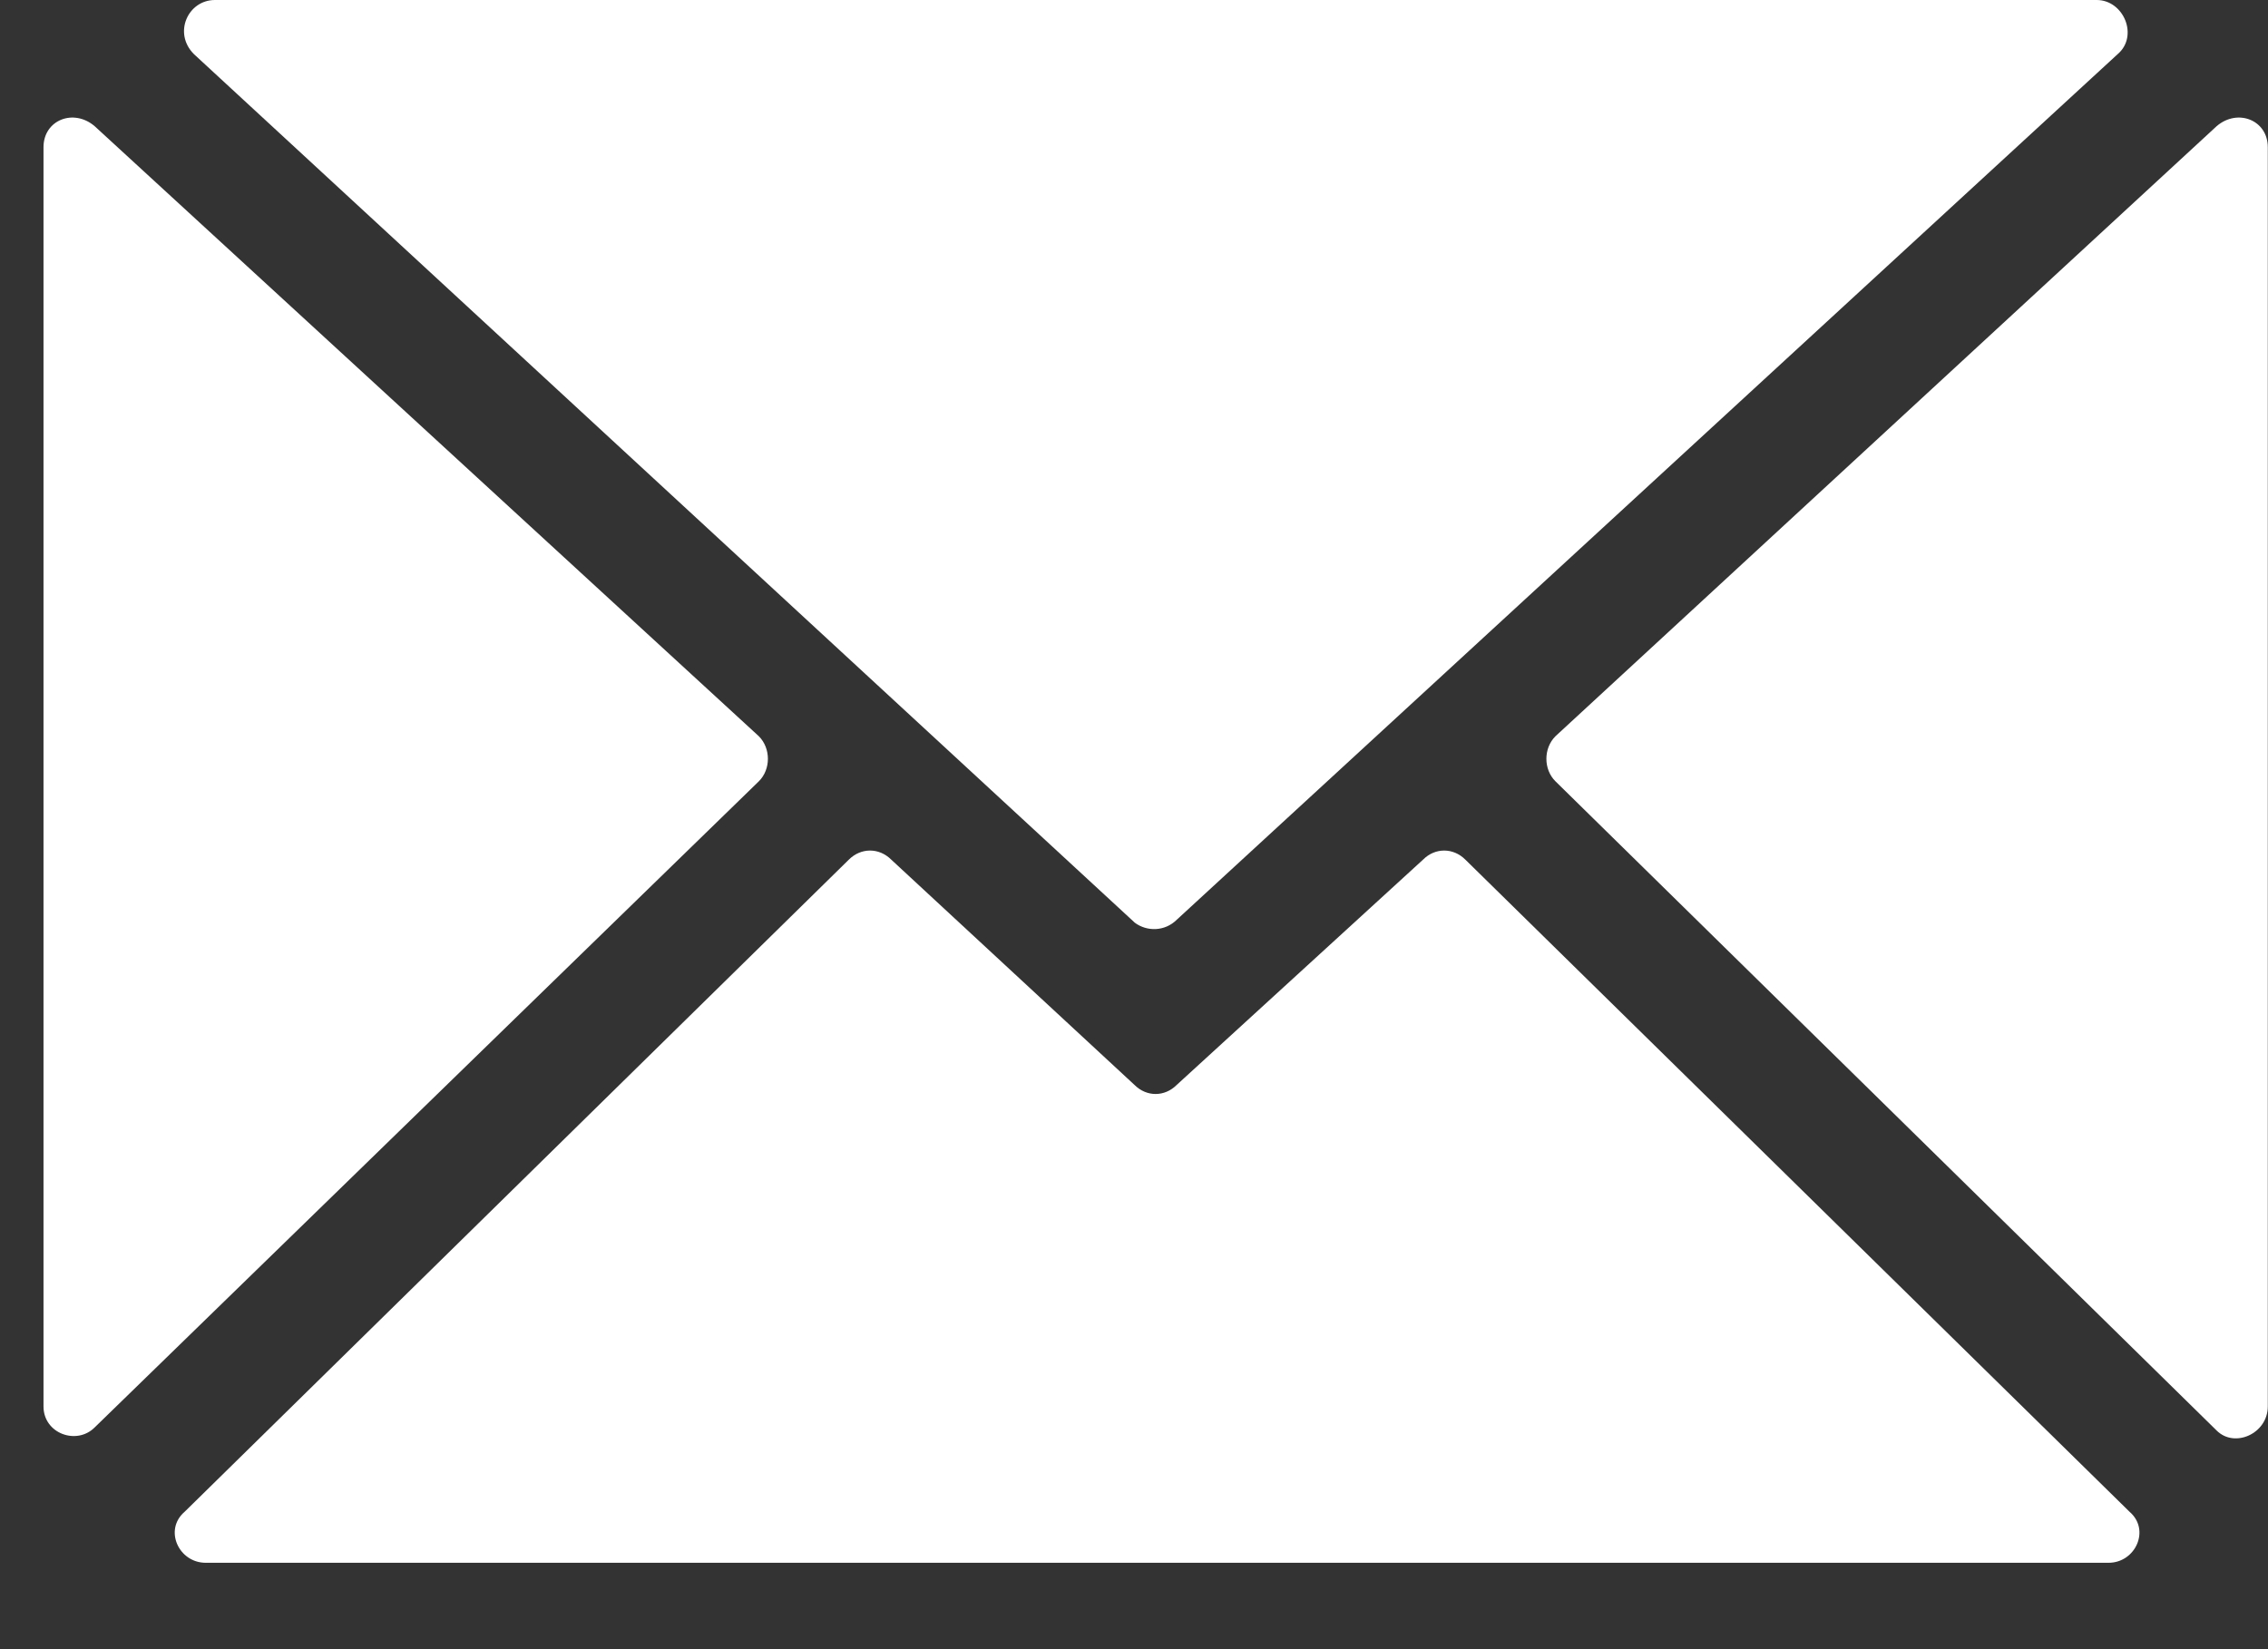
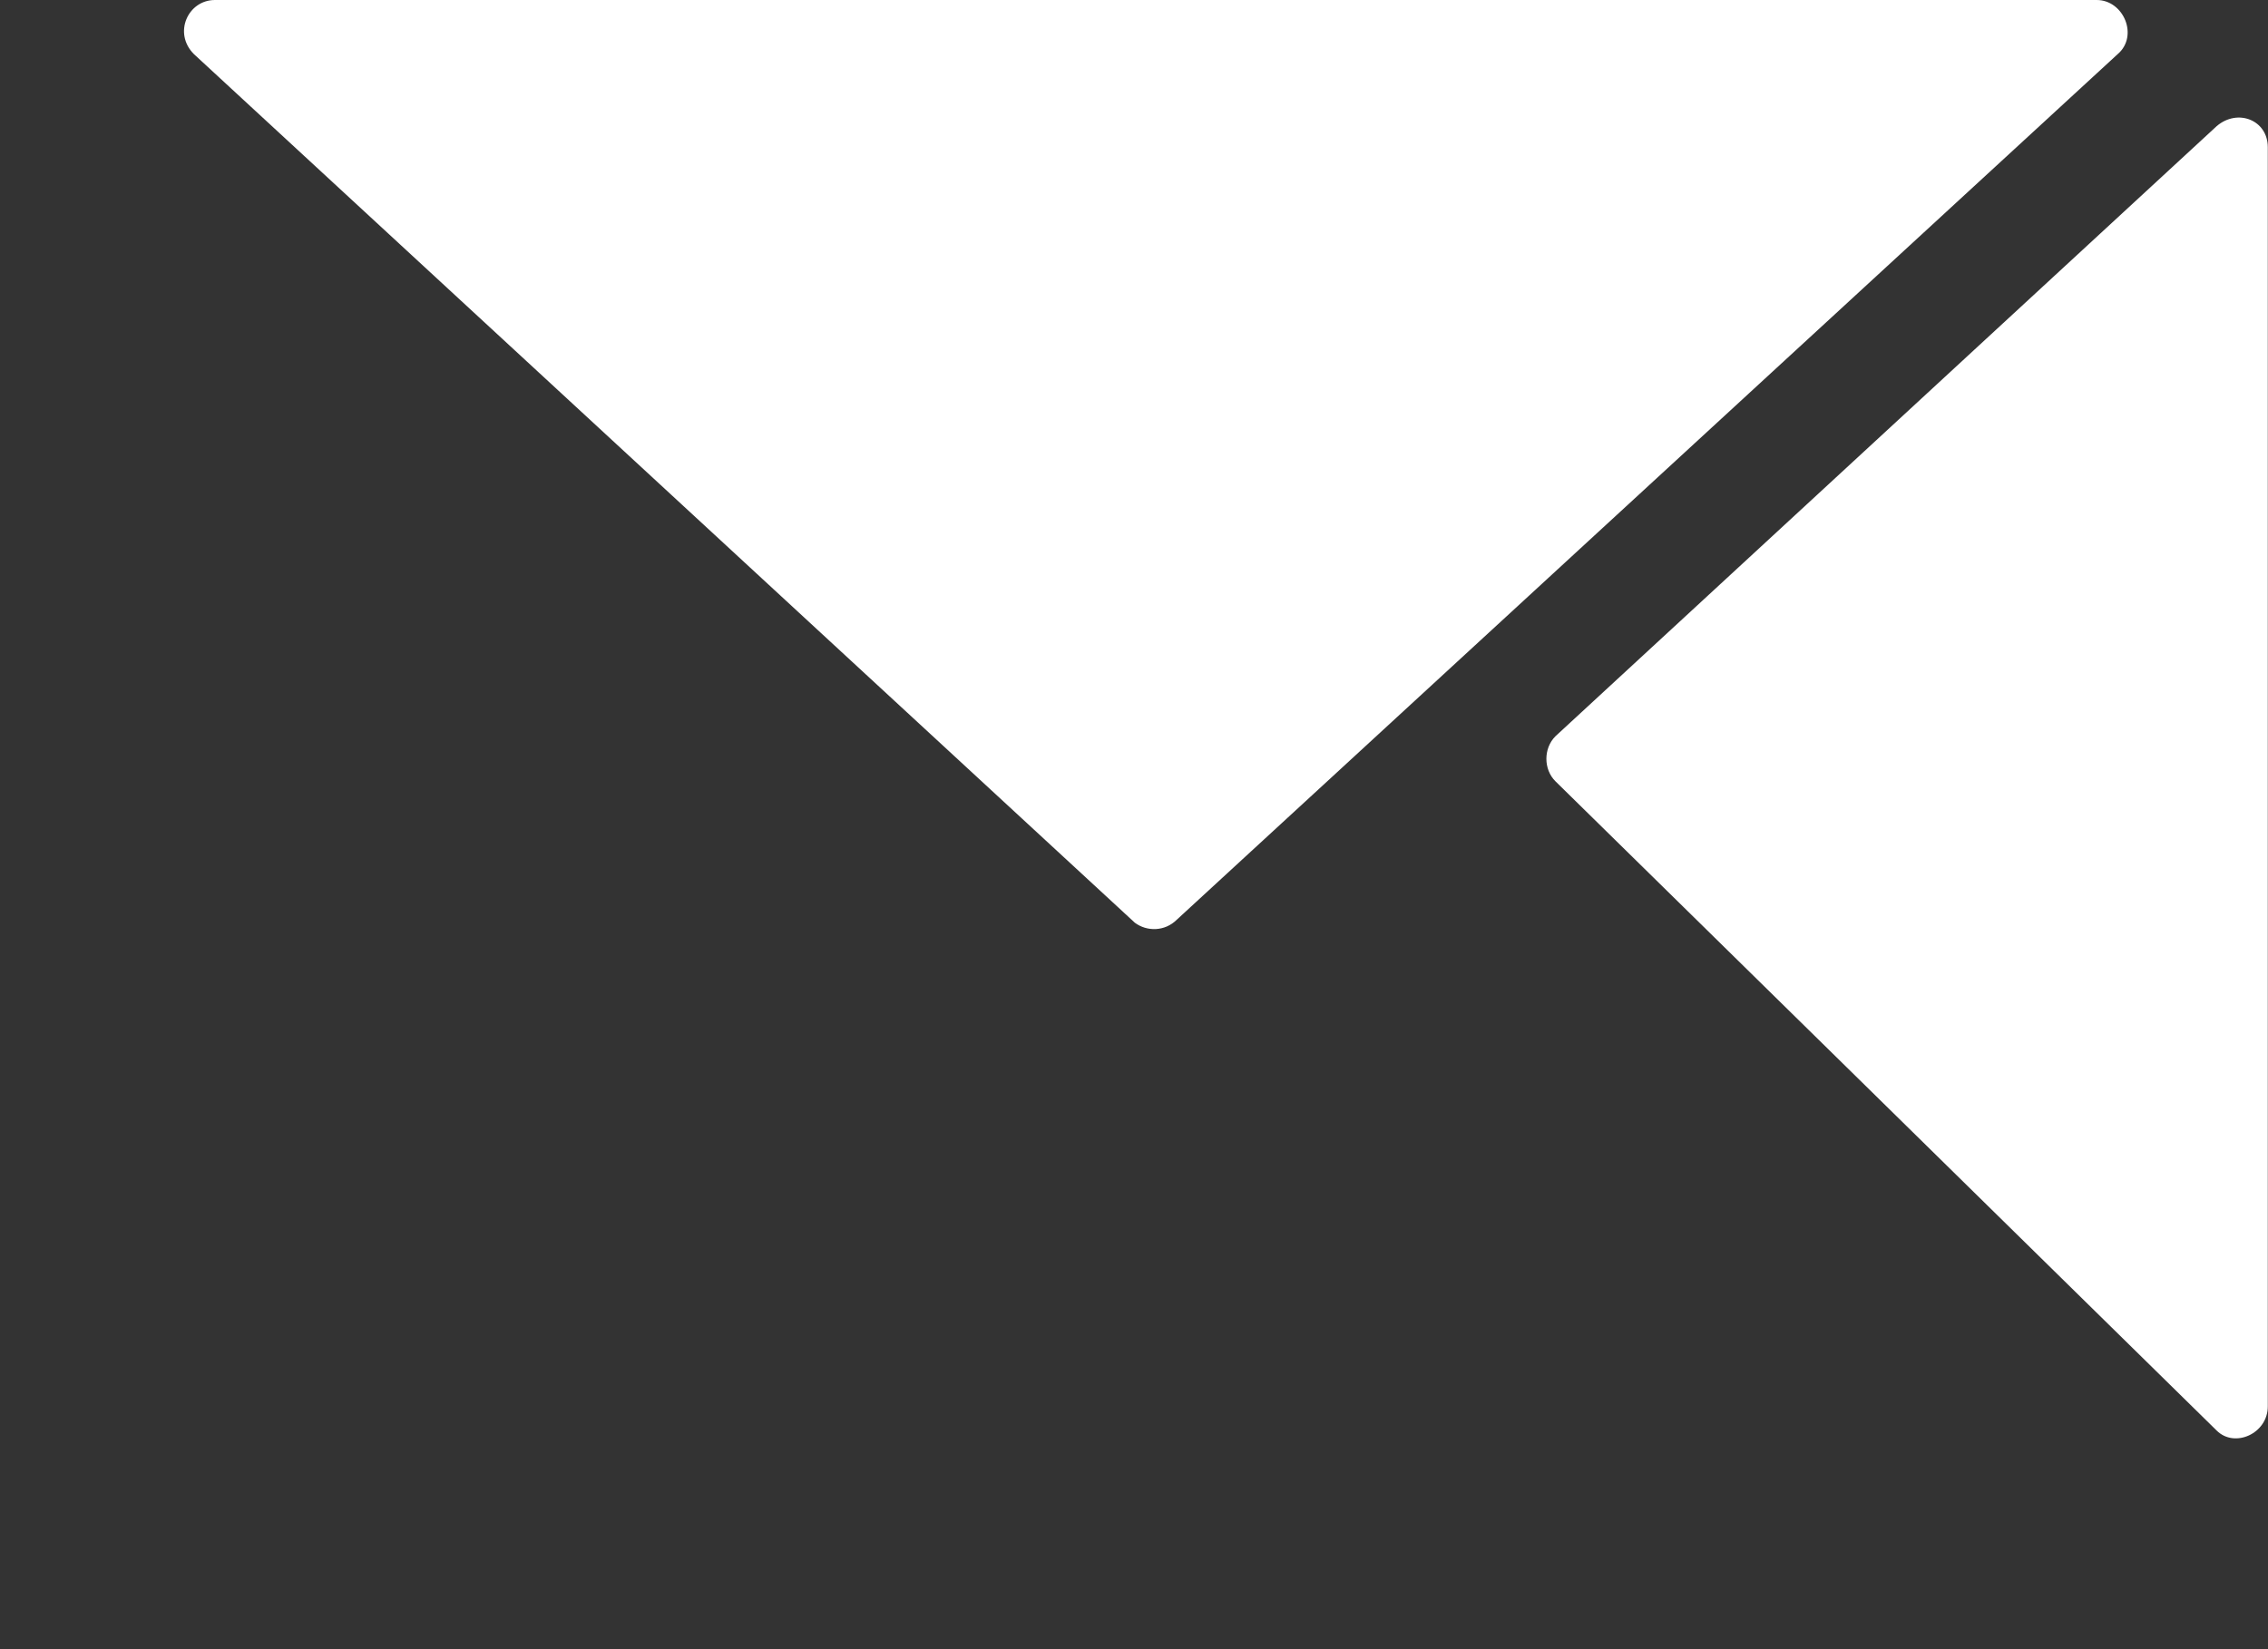
<svg xmlns="http://www.w3.org/2000/svg" width="22" height="16" viewBox="0 0 22 16" fill="none">
  <rect x="0" y="0" width="22" height="16" fill="#333333" stroke="none" />
  <path d="M11.416 8.922L20.542 0.525C20.747 0.35 20.601 0 20.338 0H2.085C1.823 0 1.677 0.321 1.881 0.525L11.008 8.952C11.124 9.039 11.299 9.039 11.416 8.922L11.416 8.922Z" fill="white" />
-   <path d="M0.422 1.428V13.645C0.422 13.908 0.743 14.024 0.918 13.849L7.361 7.58C7.478 7.464 7.478 7.26 7.361 7.143L0.918 1.224C0.713 1.049 0.422 1.165 0.422 1.428Z" fill="white" />
  <path d="M21.998 13.645V1.428C21.998 1.165 21.706 1.049 21.502 1.224L15.088 7.143C14.971 7.26 14.971 7.464 15.088 7.58L21.502 13.879C21.677 14.053 21.998 13.908 21.998 13.645Z" fill="white" />
-   <path d="M1.996 15.162H20.453C20.715 15.162 20.861 14.842 20.657 14.667L14.213 8.339C14.096 8.223 13.921 8.223 13.805 8.339L11.414 10.526C11.297 10.643 11.122 10.643 11.005 10.526L8.644 8.339C8.527 8.223 8.352 8.223 8.235 8.339L1.791 14.667C1.587 14.842 1.733 15.162 1.996 15.162Z" fill="white" />
</svg>